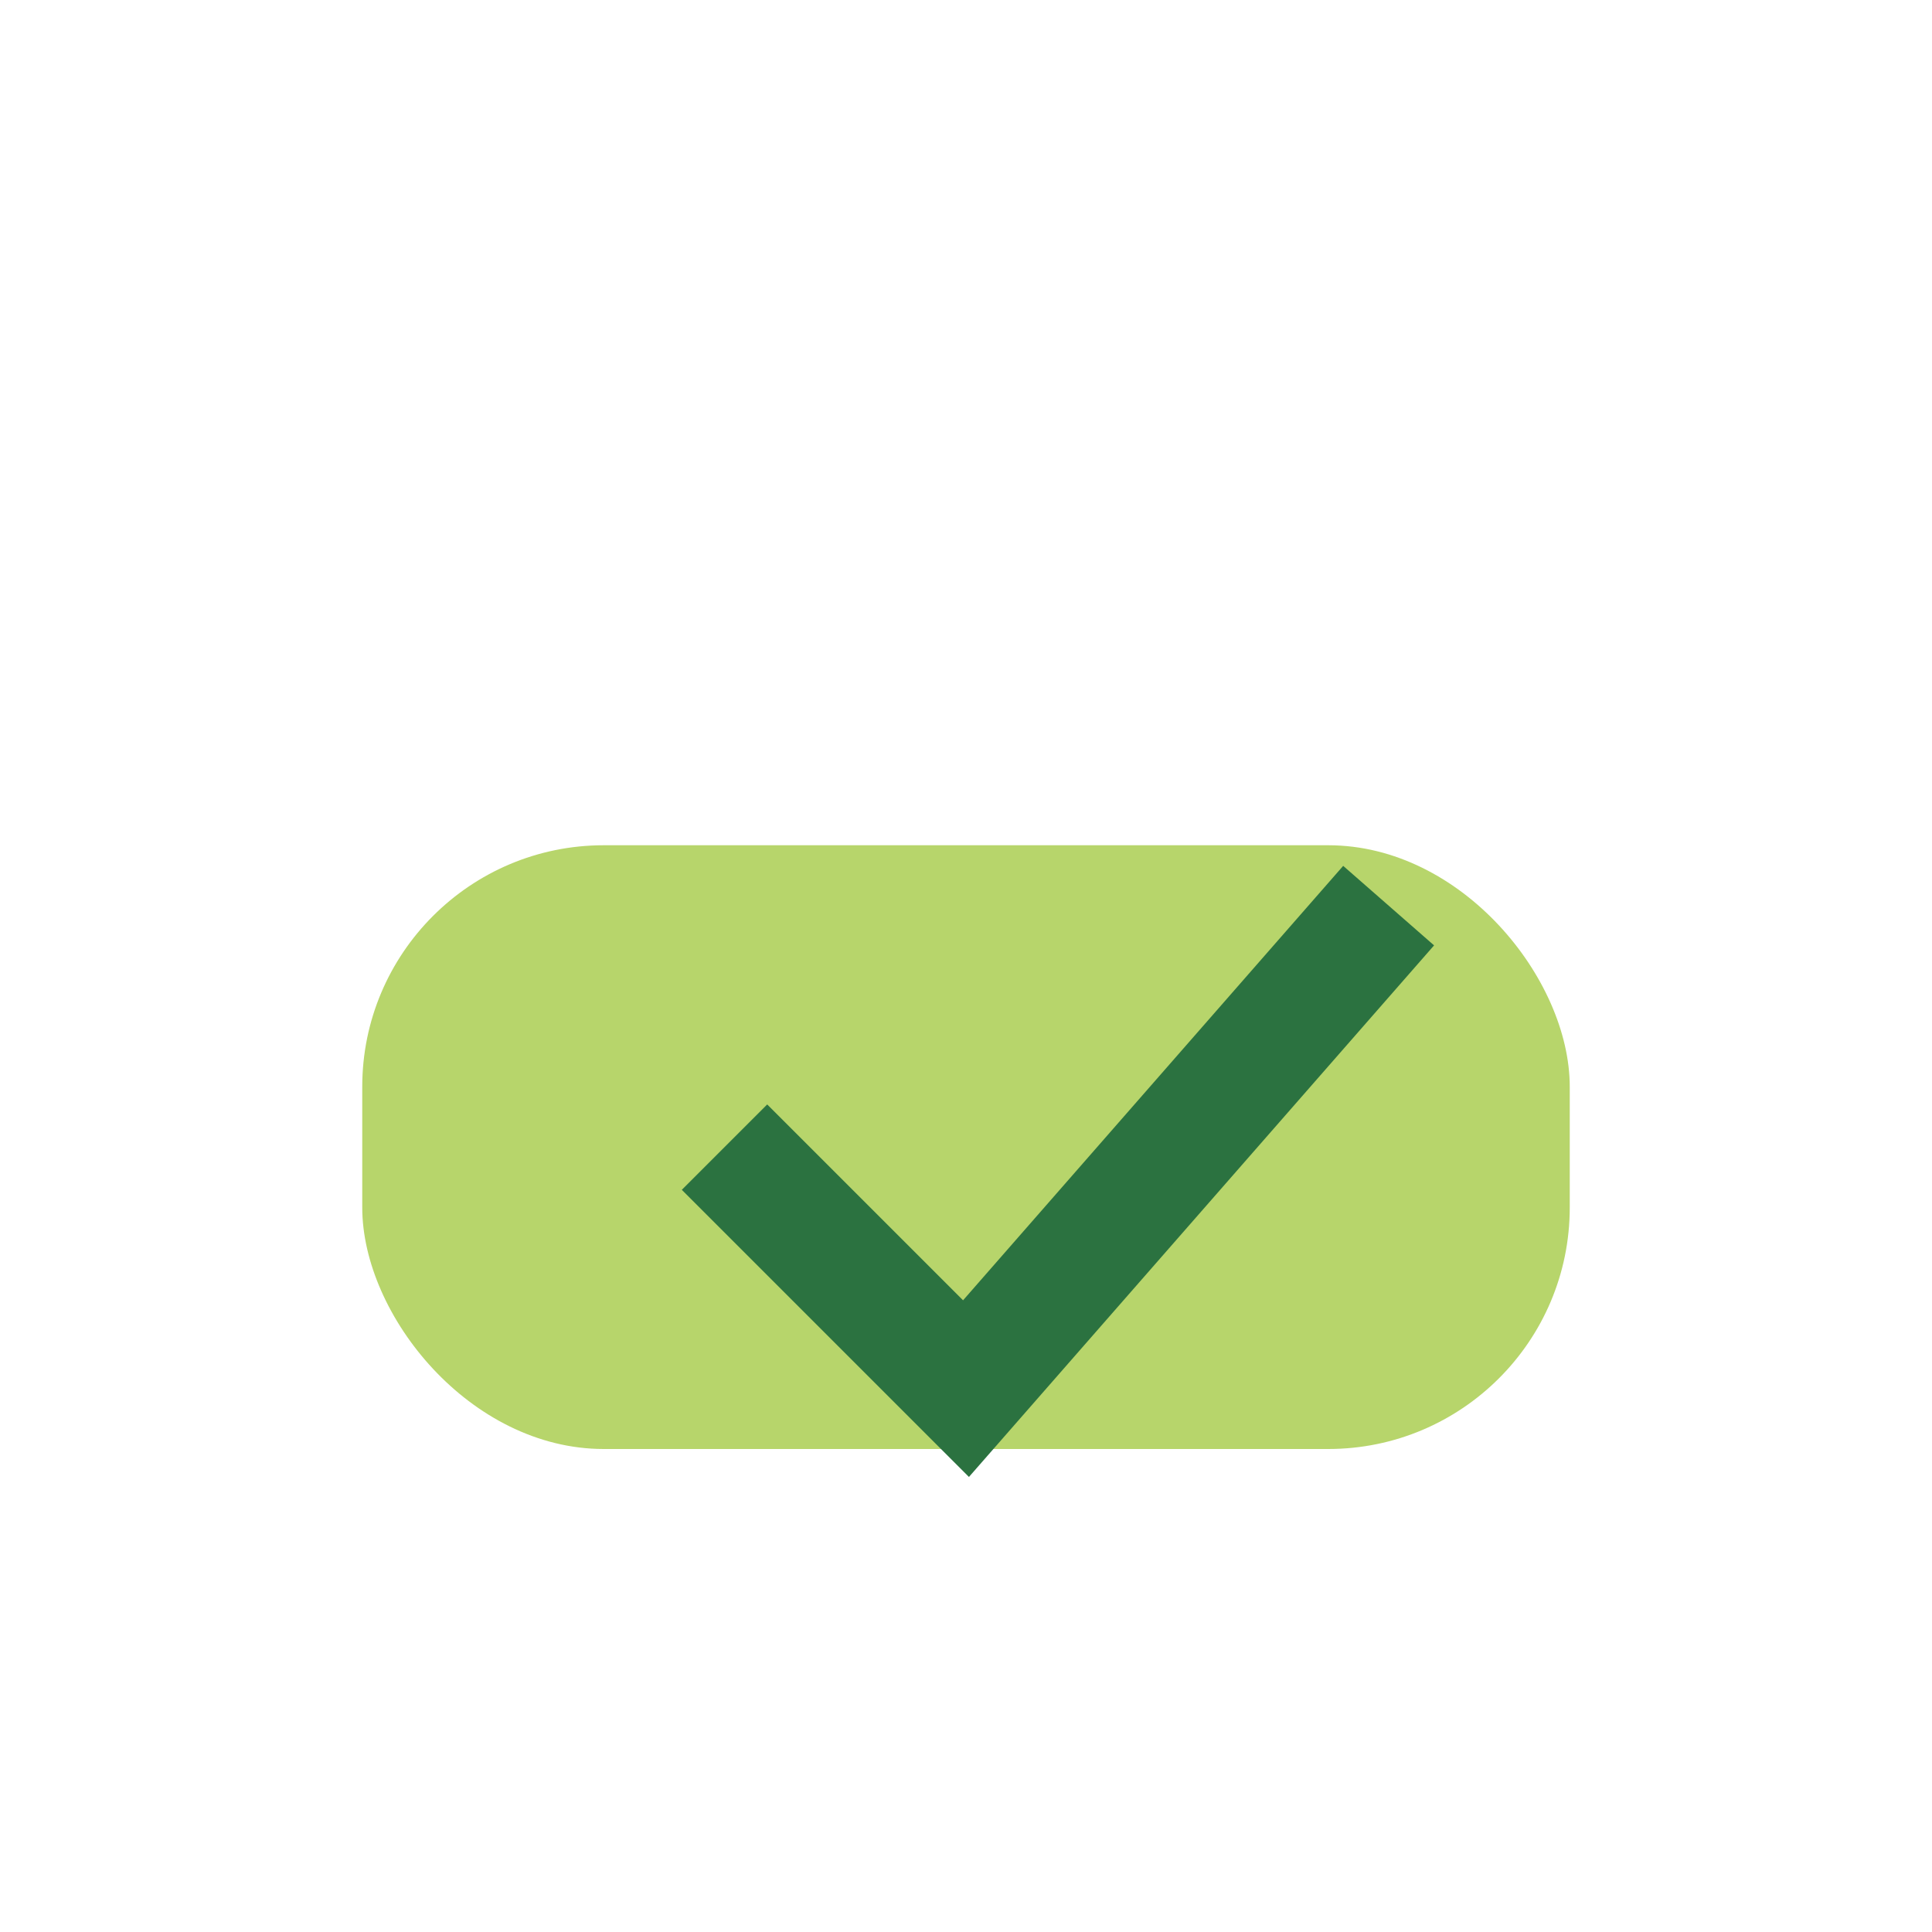
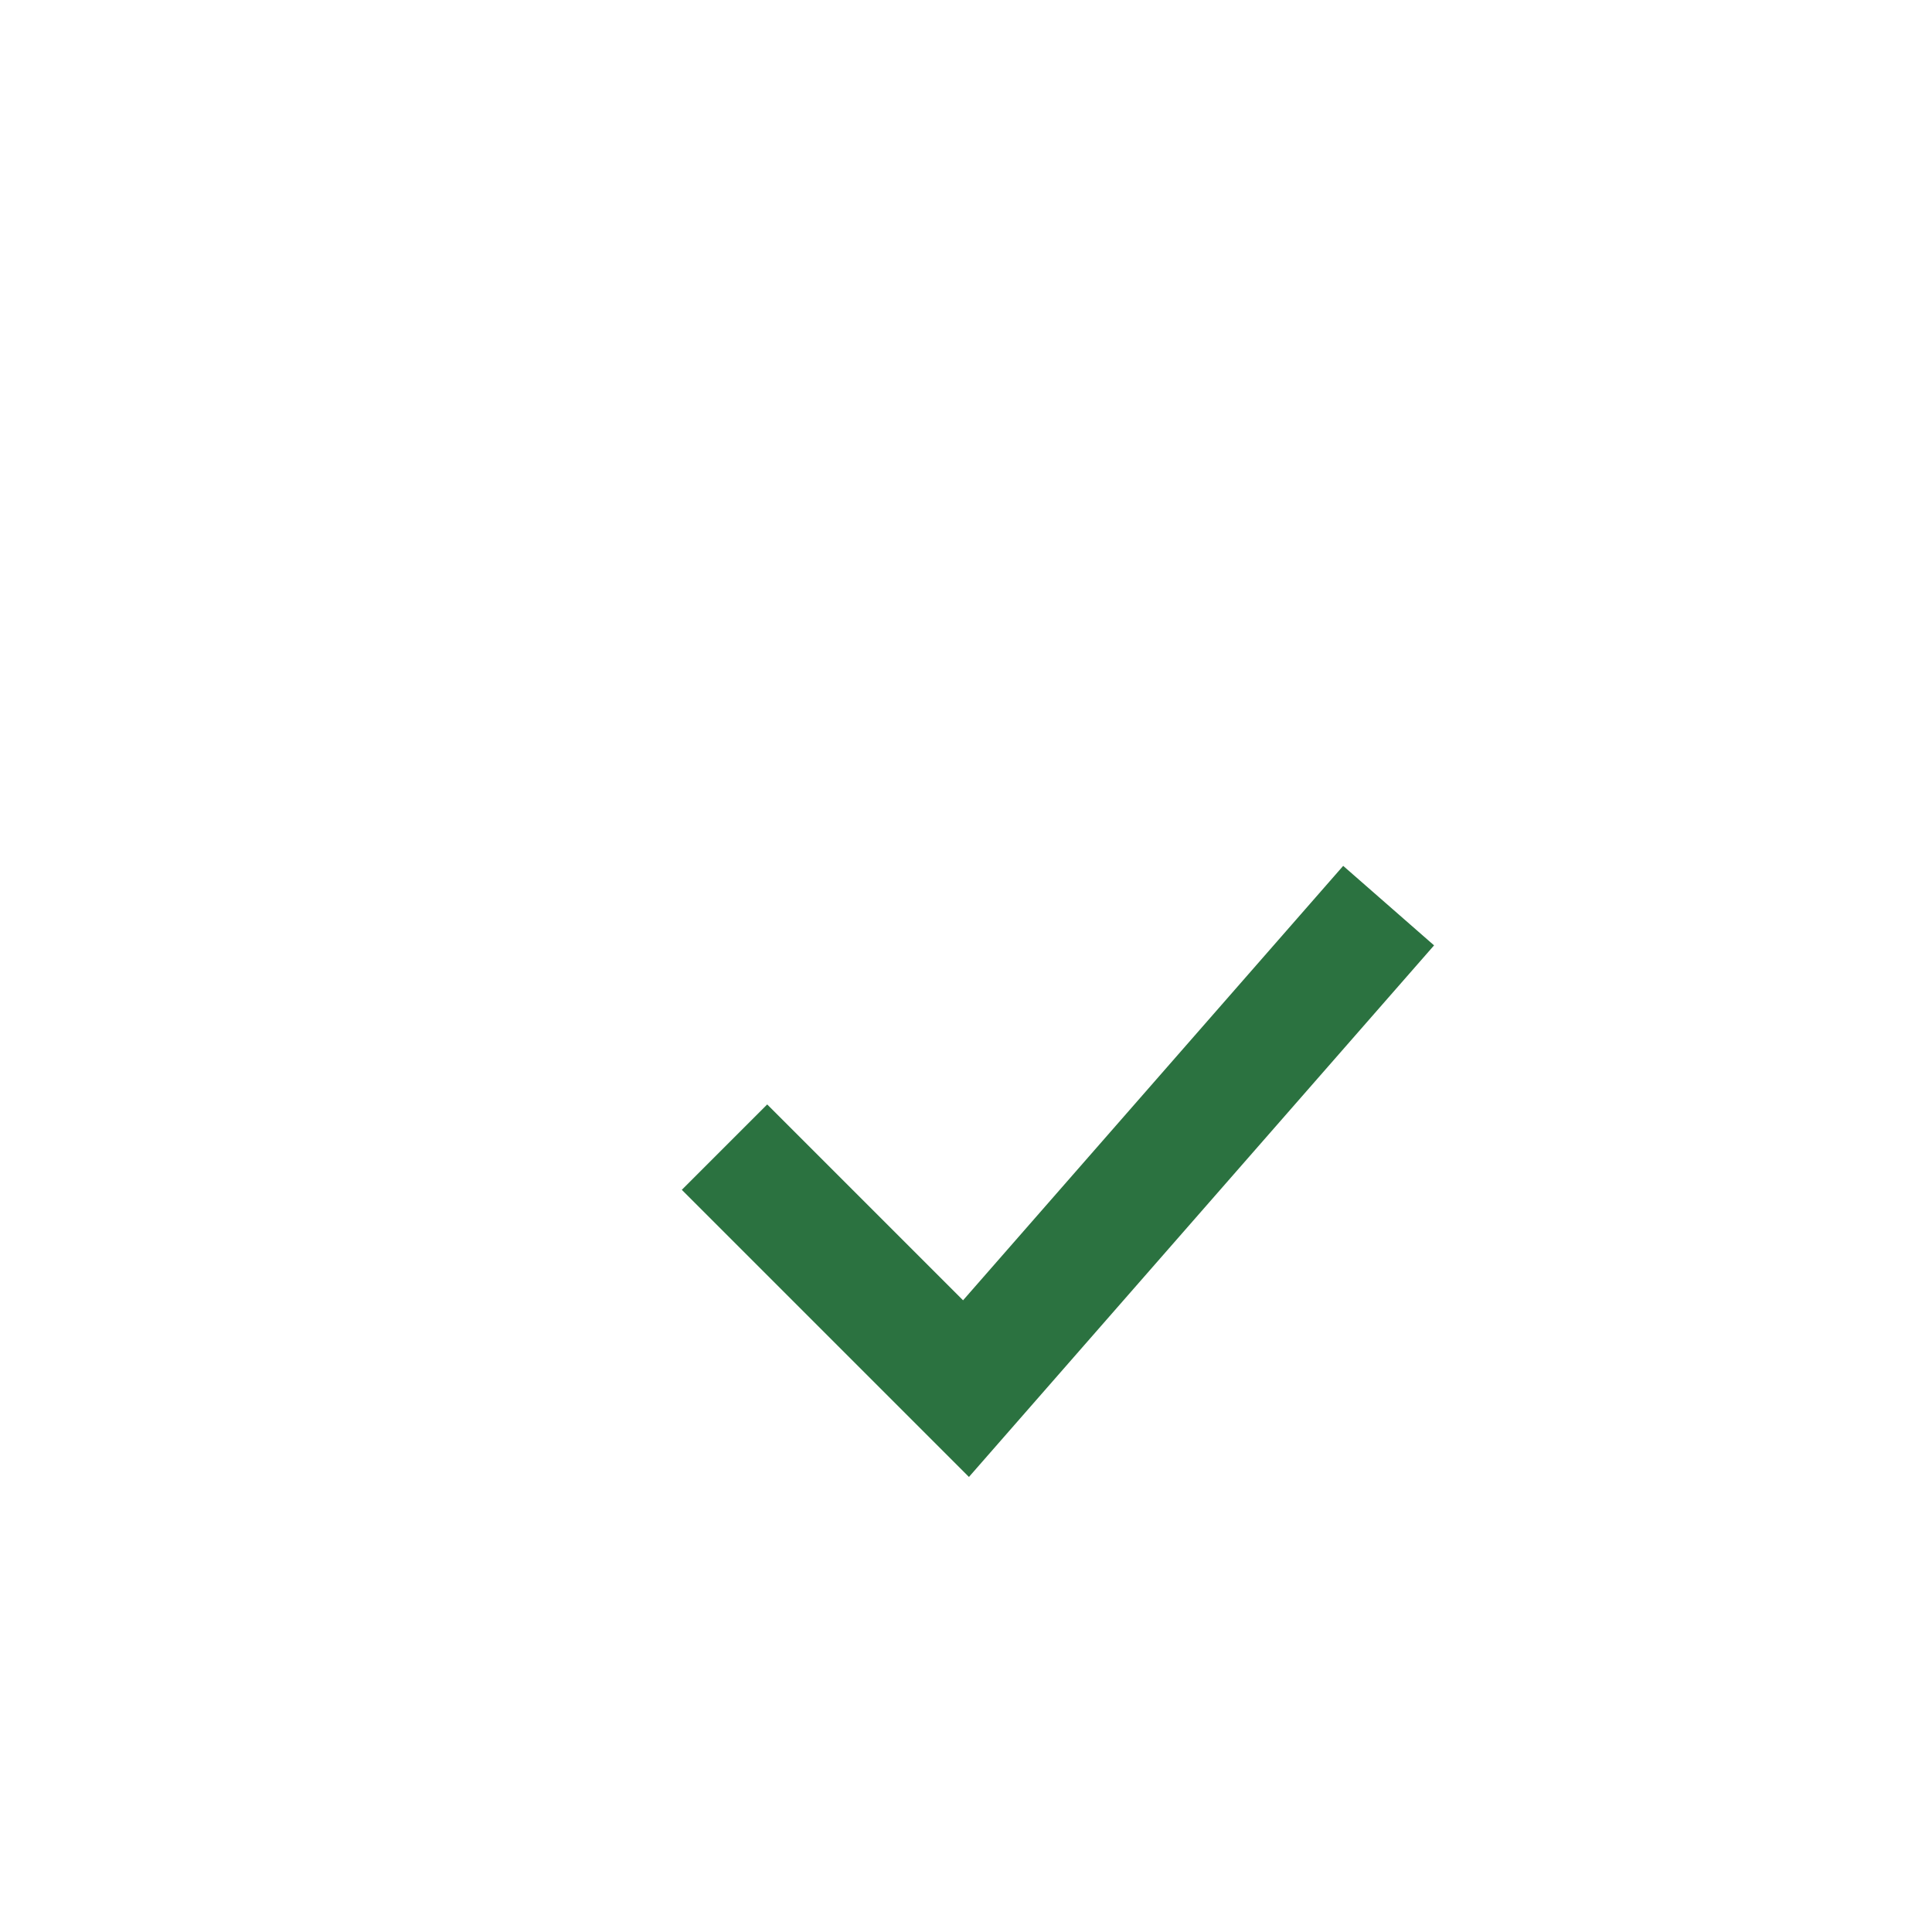
<svg xmlns="http://www.w3.org/2000/svg" viewBox="0 0 32 32" width="32" height="32">
-   <rect x="6" y="14" width="20" height="10" rx="4" fill="#B7D56B" />
  <path d="M12 19l4 4 7-8" stroke="#2B7240" stroke-width="2" fill="none" />
</svg>